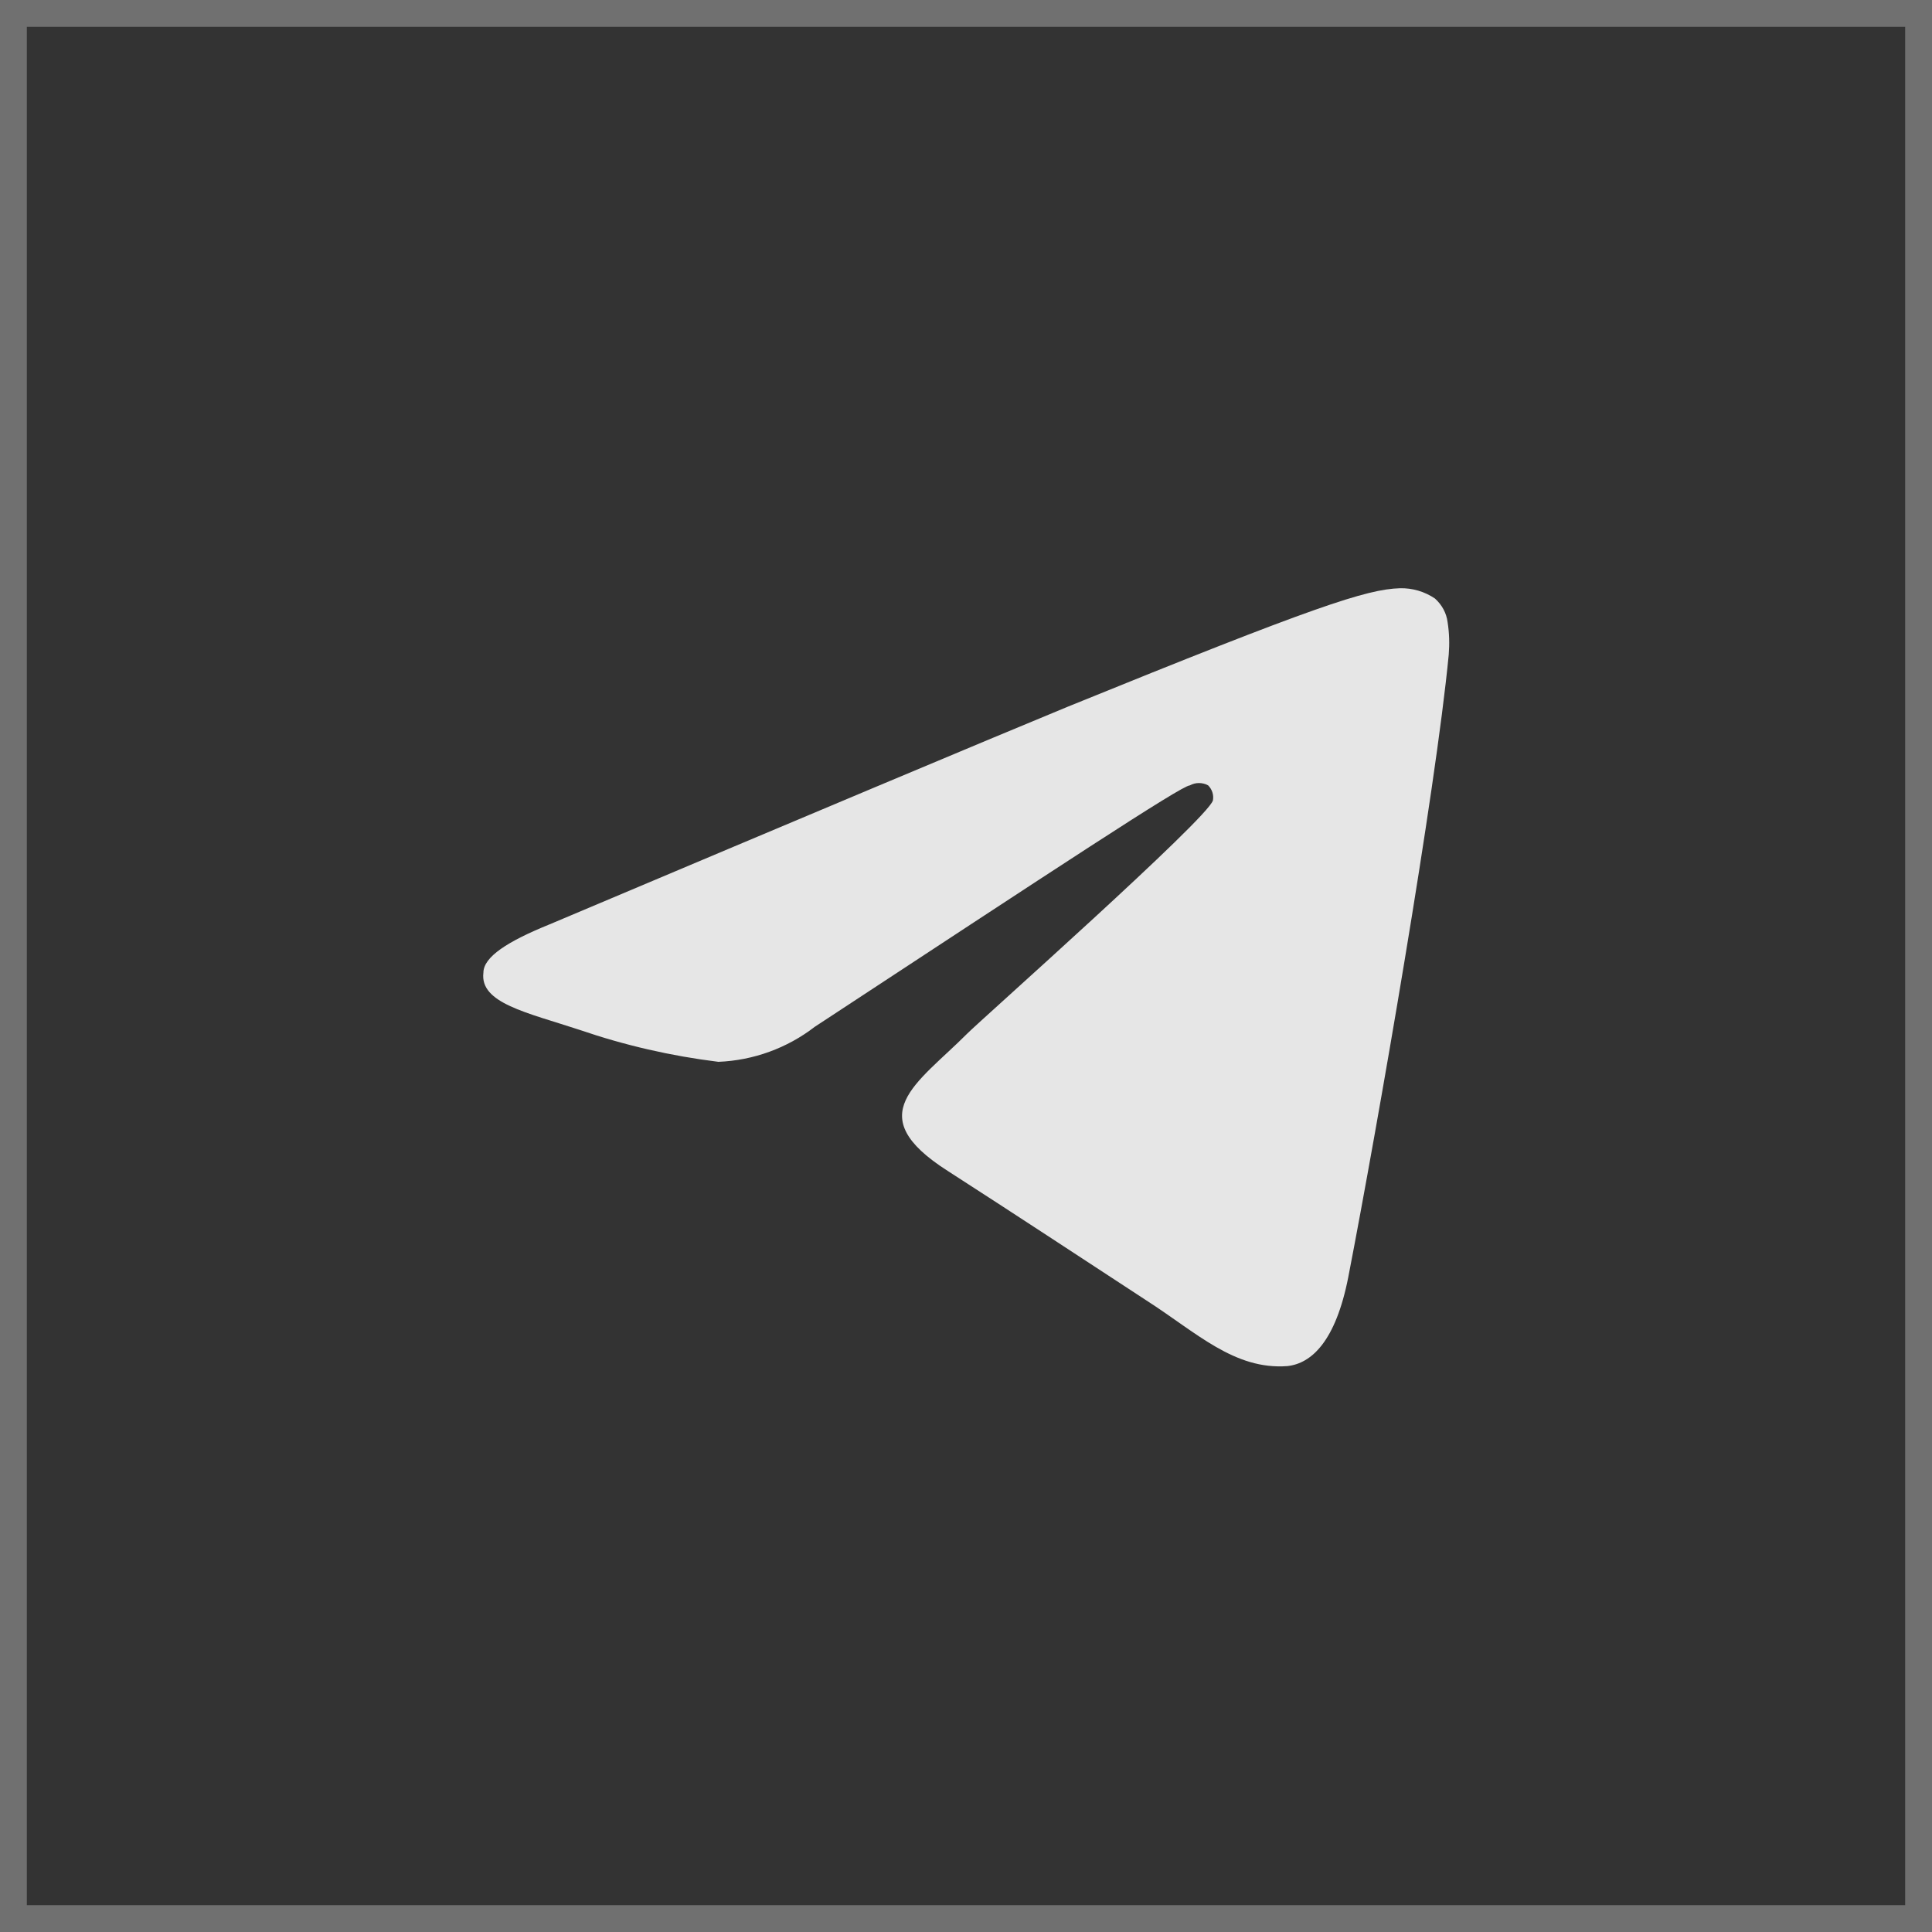
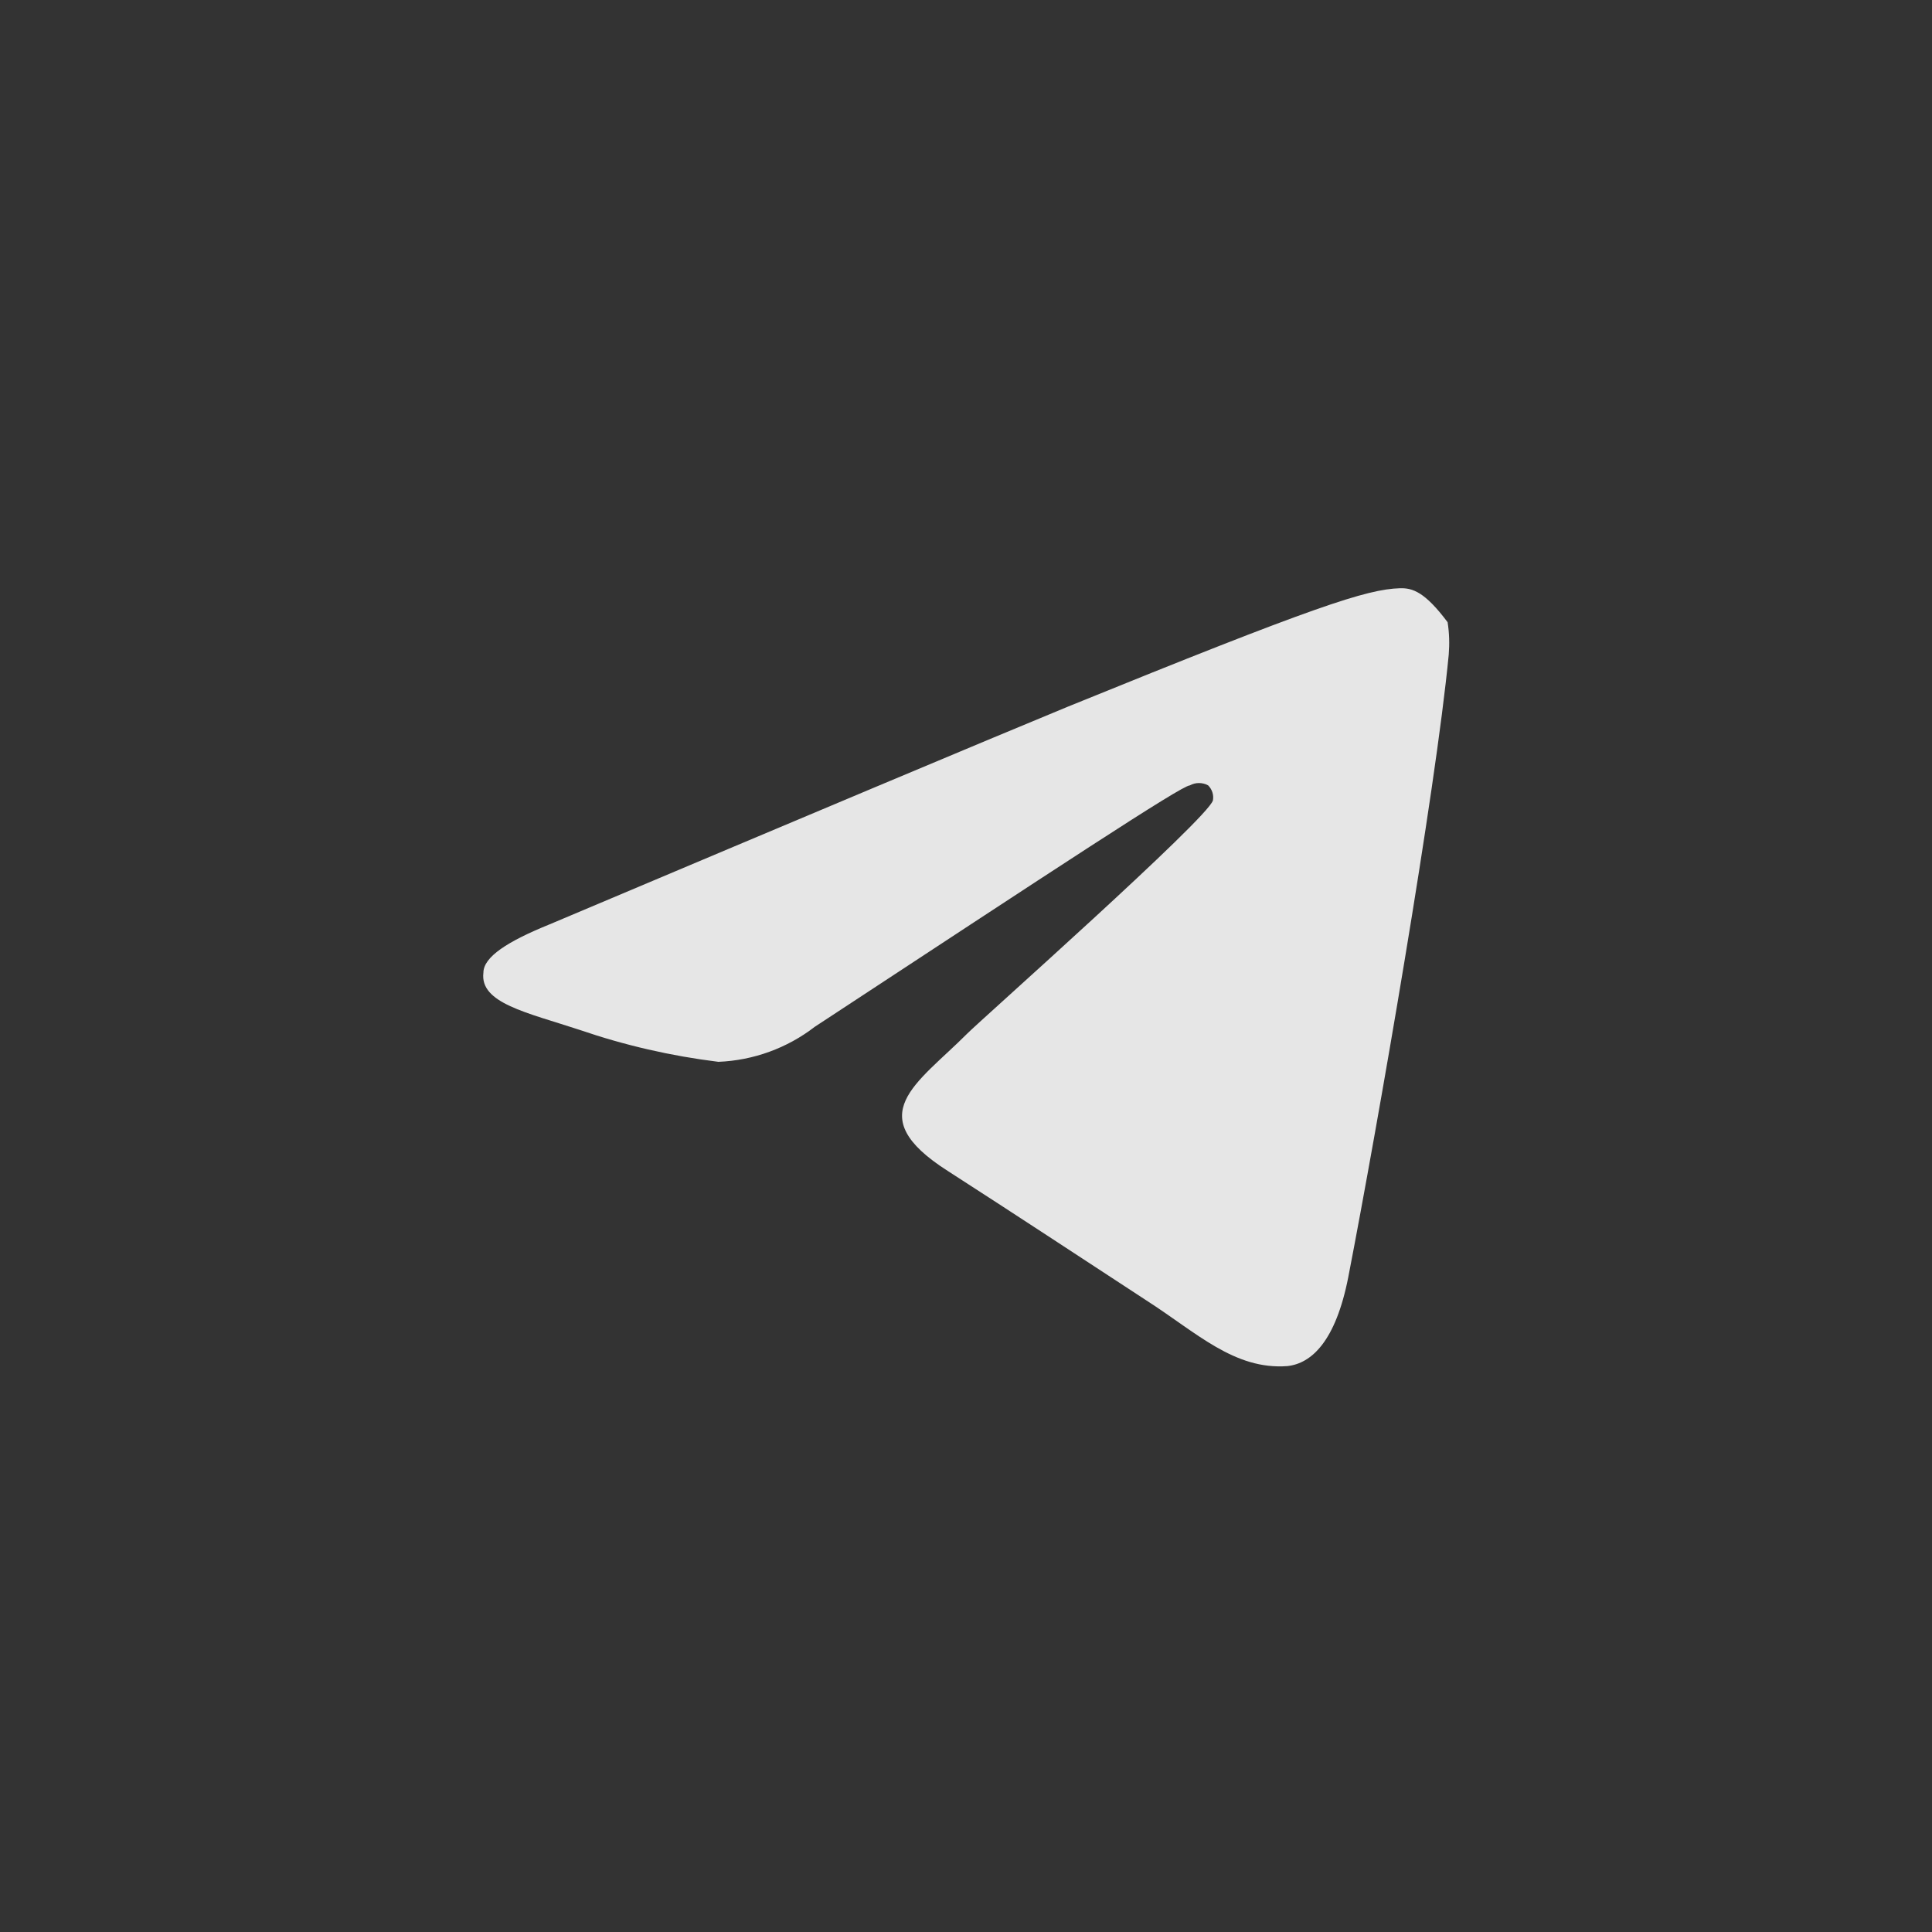
<svg xmlns="http://www.w3.org/2000/svg" width="72" height="72" viewBox="0 0 72 72" fill="none">
  <rect x="0" y="0" width="72" height="72" fill="#333333" stroke="none" />
-   <path d="M36.048 38.517C34.174 40.398 32.044 41.55 35.321 43.638C38.177 45.478 39.797 46.553 42.733 48.47C44.587 49.659 46.004 51.06 47.98 50.91C48.866 50.812 49.774 50.005 50.247 47.592C51.351 41.891 53.502 29.498 53.99 24.397C54.022 23.994 54.012 23.591 53.948 23.188C53.906 22.847 53.736 22.537 53.475 22.304C53.093 22.046 52.636 21.911 52.174 21.922C50.932 21.958 48.999 22.593 39.797 26.335C36.579 27.663 30.138 30.371 20.479 34.449C18.924 35.08 18.015 35.658 18.015 36.253C17.877 37.385 19.63 37.731 21.605 38.382C23.278 38.956 25.009 39.354 26.772 39.571C28.078 39.519 29.336 39.059 30.361 38.268C39.388 32.34 44.04 29.271 44.337 29.271C44.549 29.152 44.815 29.152 45.027 29.271C45.171 29.421 45.24 29.622 45.202 29.829C45.017 30.501 36.542 38.02 36.048 38.517Z" fill="#E6E6E6" />
-   <rect x="0.5" y="0.5" width="71" height="71" stroke="white" stroke-opacity="0.3" />
+   <path d="M36.048 38.517C34.174 40.398 32.044 41.55 35.321 43.638C38.177 45.478 39.797 46.553 42.733 48.47C44.587 49.659 46.004 51.06 47.98 50.91C48.866 50.812 49.774 50.005 50.247 47.592C51.351 41.891 53.502 29.498 53.99 24.397C54.022 23.994 54.012 23.591 53.948 23.188C53.093 22.046 52.636 21.911 52.174 21.922C50.932 21.958 48.999 22.593 39.797 26.335C36.579 27.663 30.138 30.371 20.479 34.449C18.924 35.08 18.015 35.658 18.015 36.253C17.877 37.385 19.63 37.731 21.605 38.382C23.278 38.956 25.009 39.354 26.772 39.571C28.078 39.519 29.336 39.059 30.361 38.268C39.388 32.34 44.04 29.271 44.337 29.271C44.549 29.152 44.815 29.152 45.027 29.271C45.171 29.421 45.24 29.622 45.202 29.829C45.017 30.501 36.542 38.02 36.048 38.517Z" fill="#E6E6E6" />
</svg>